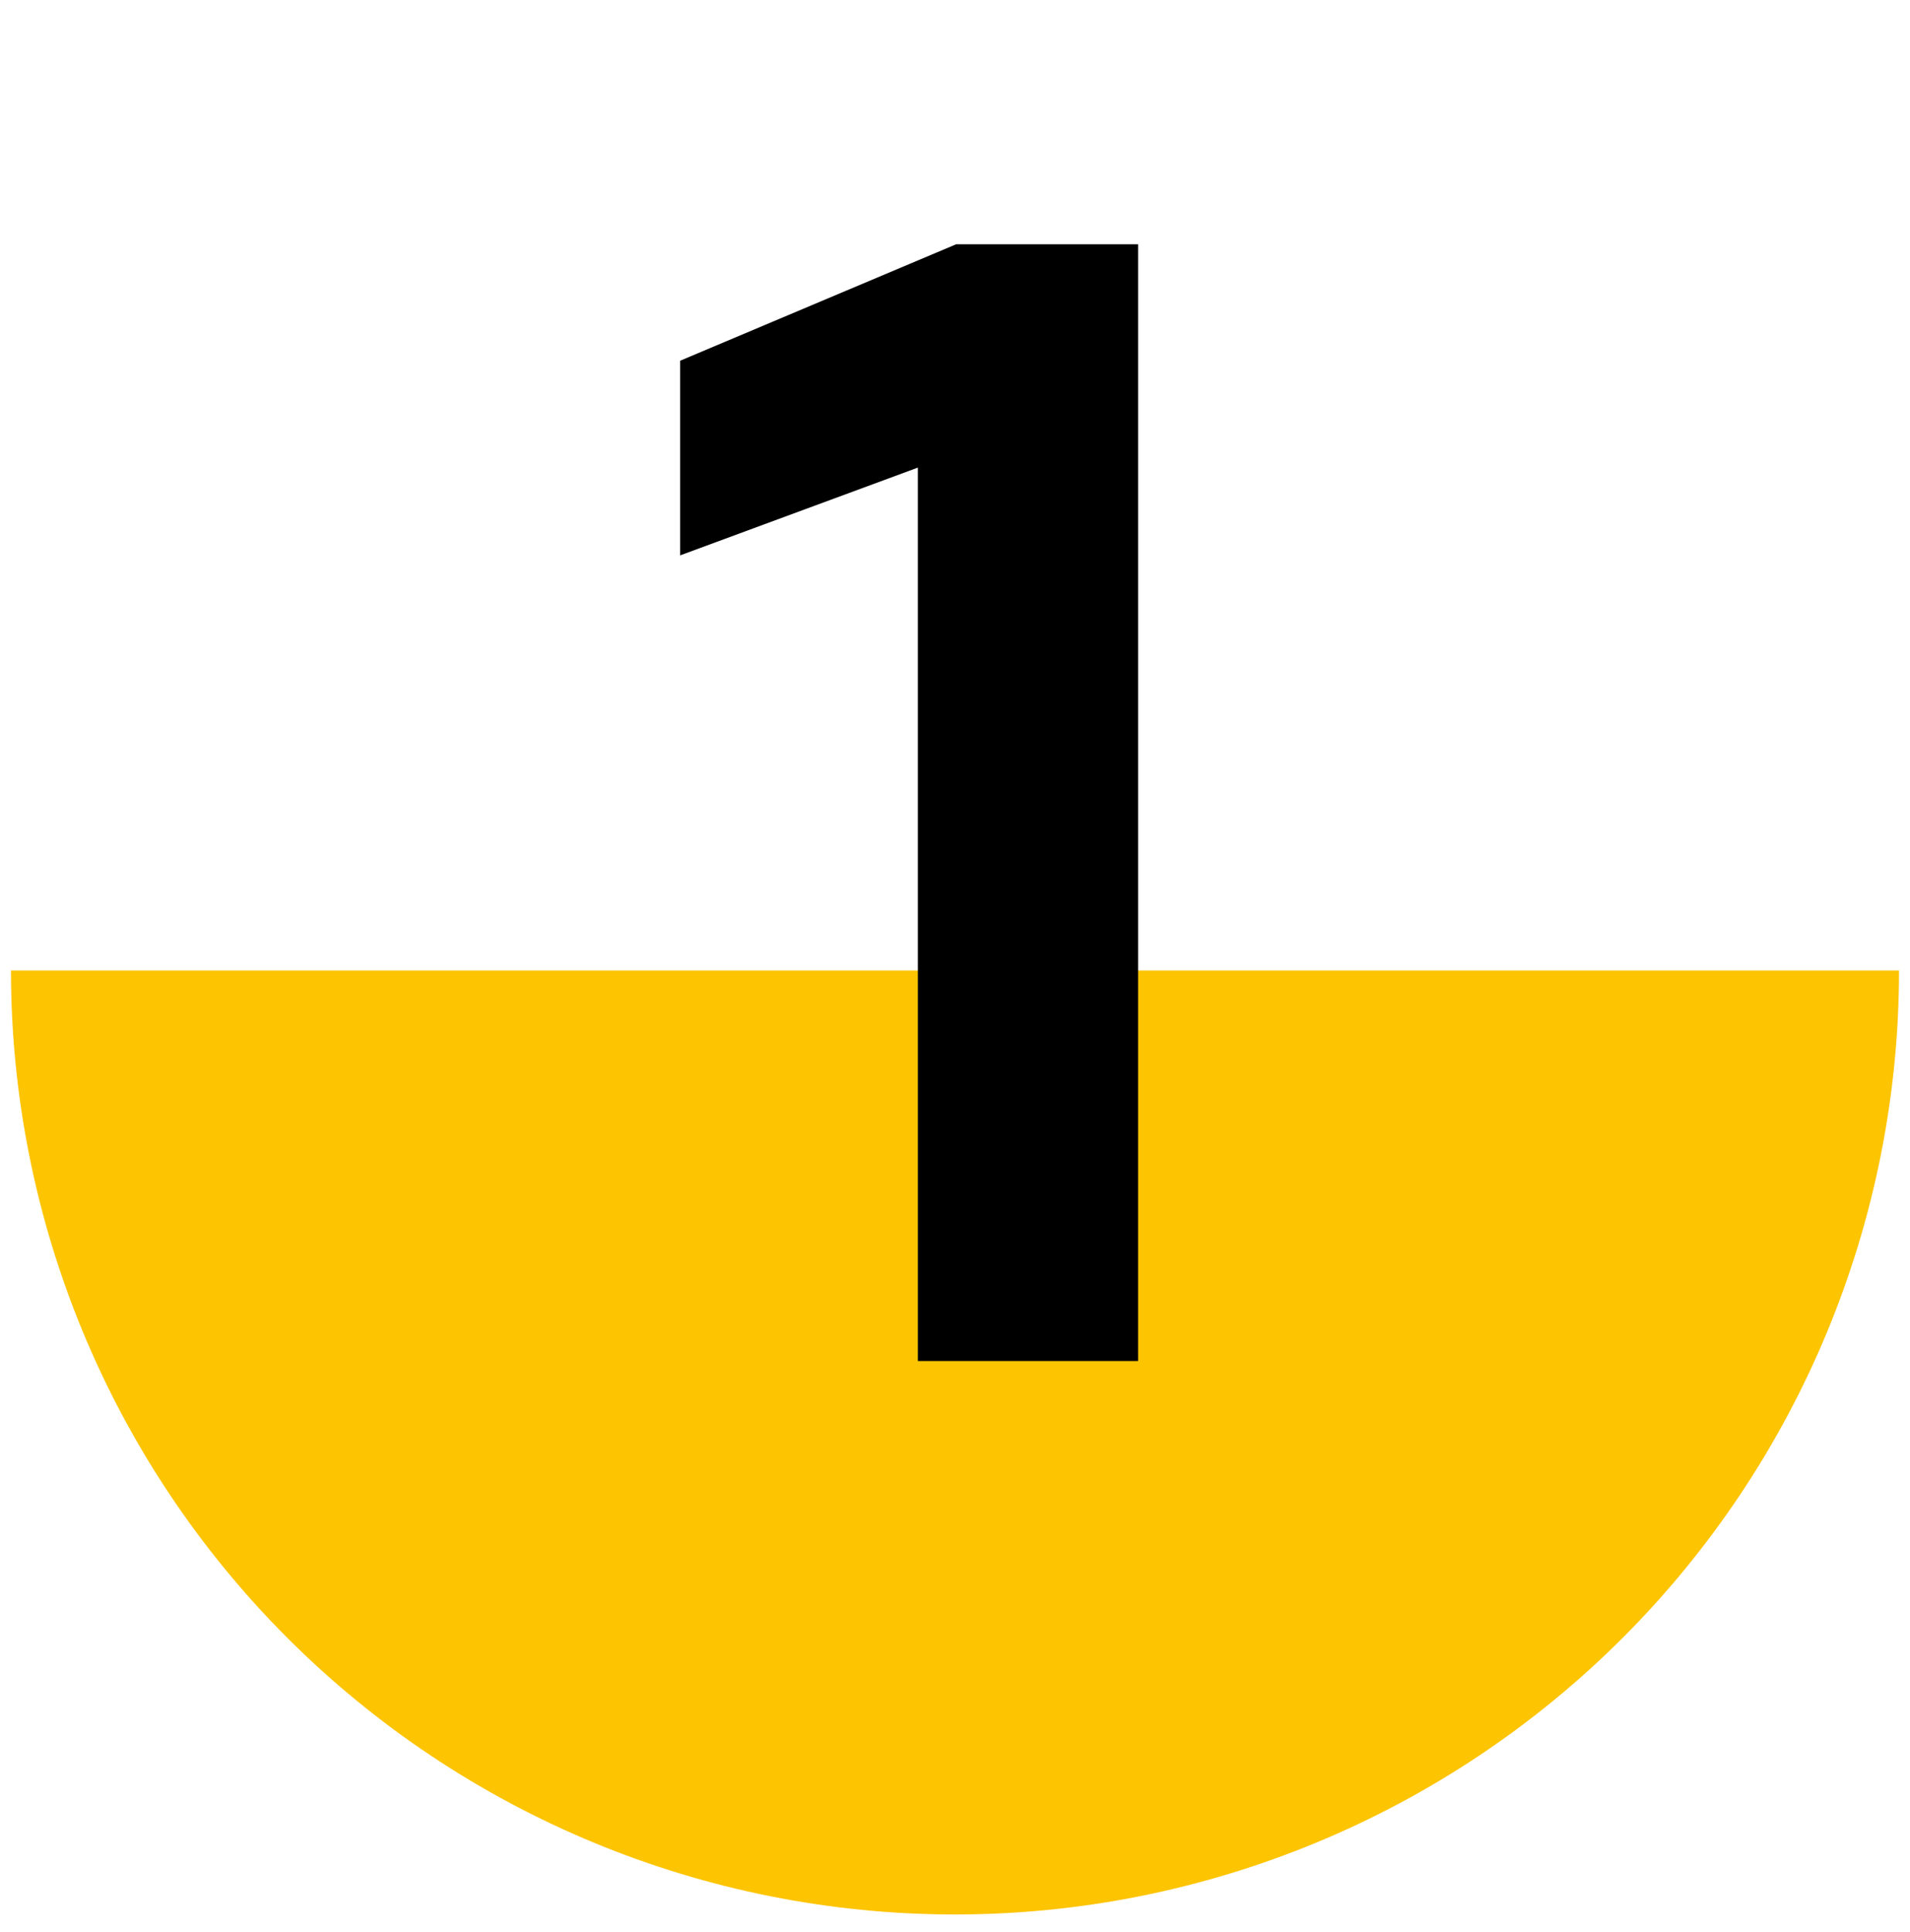
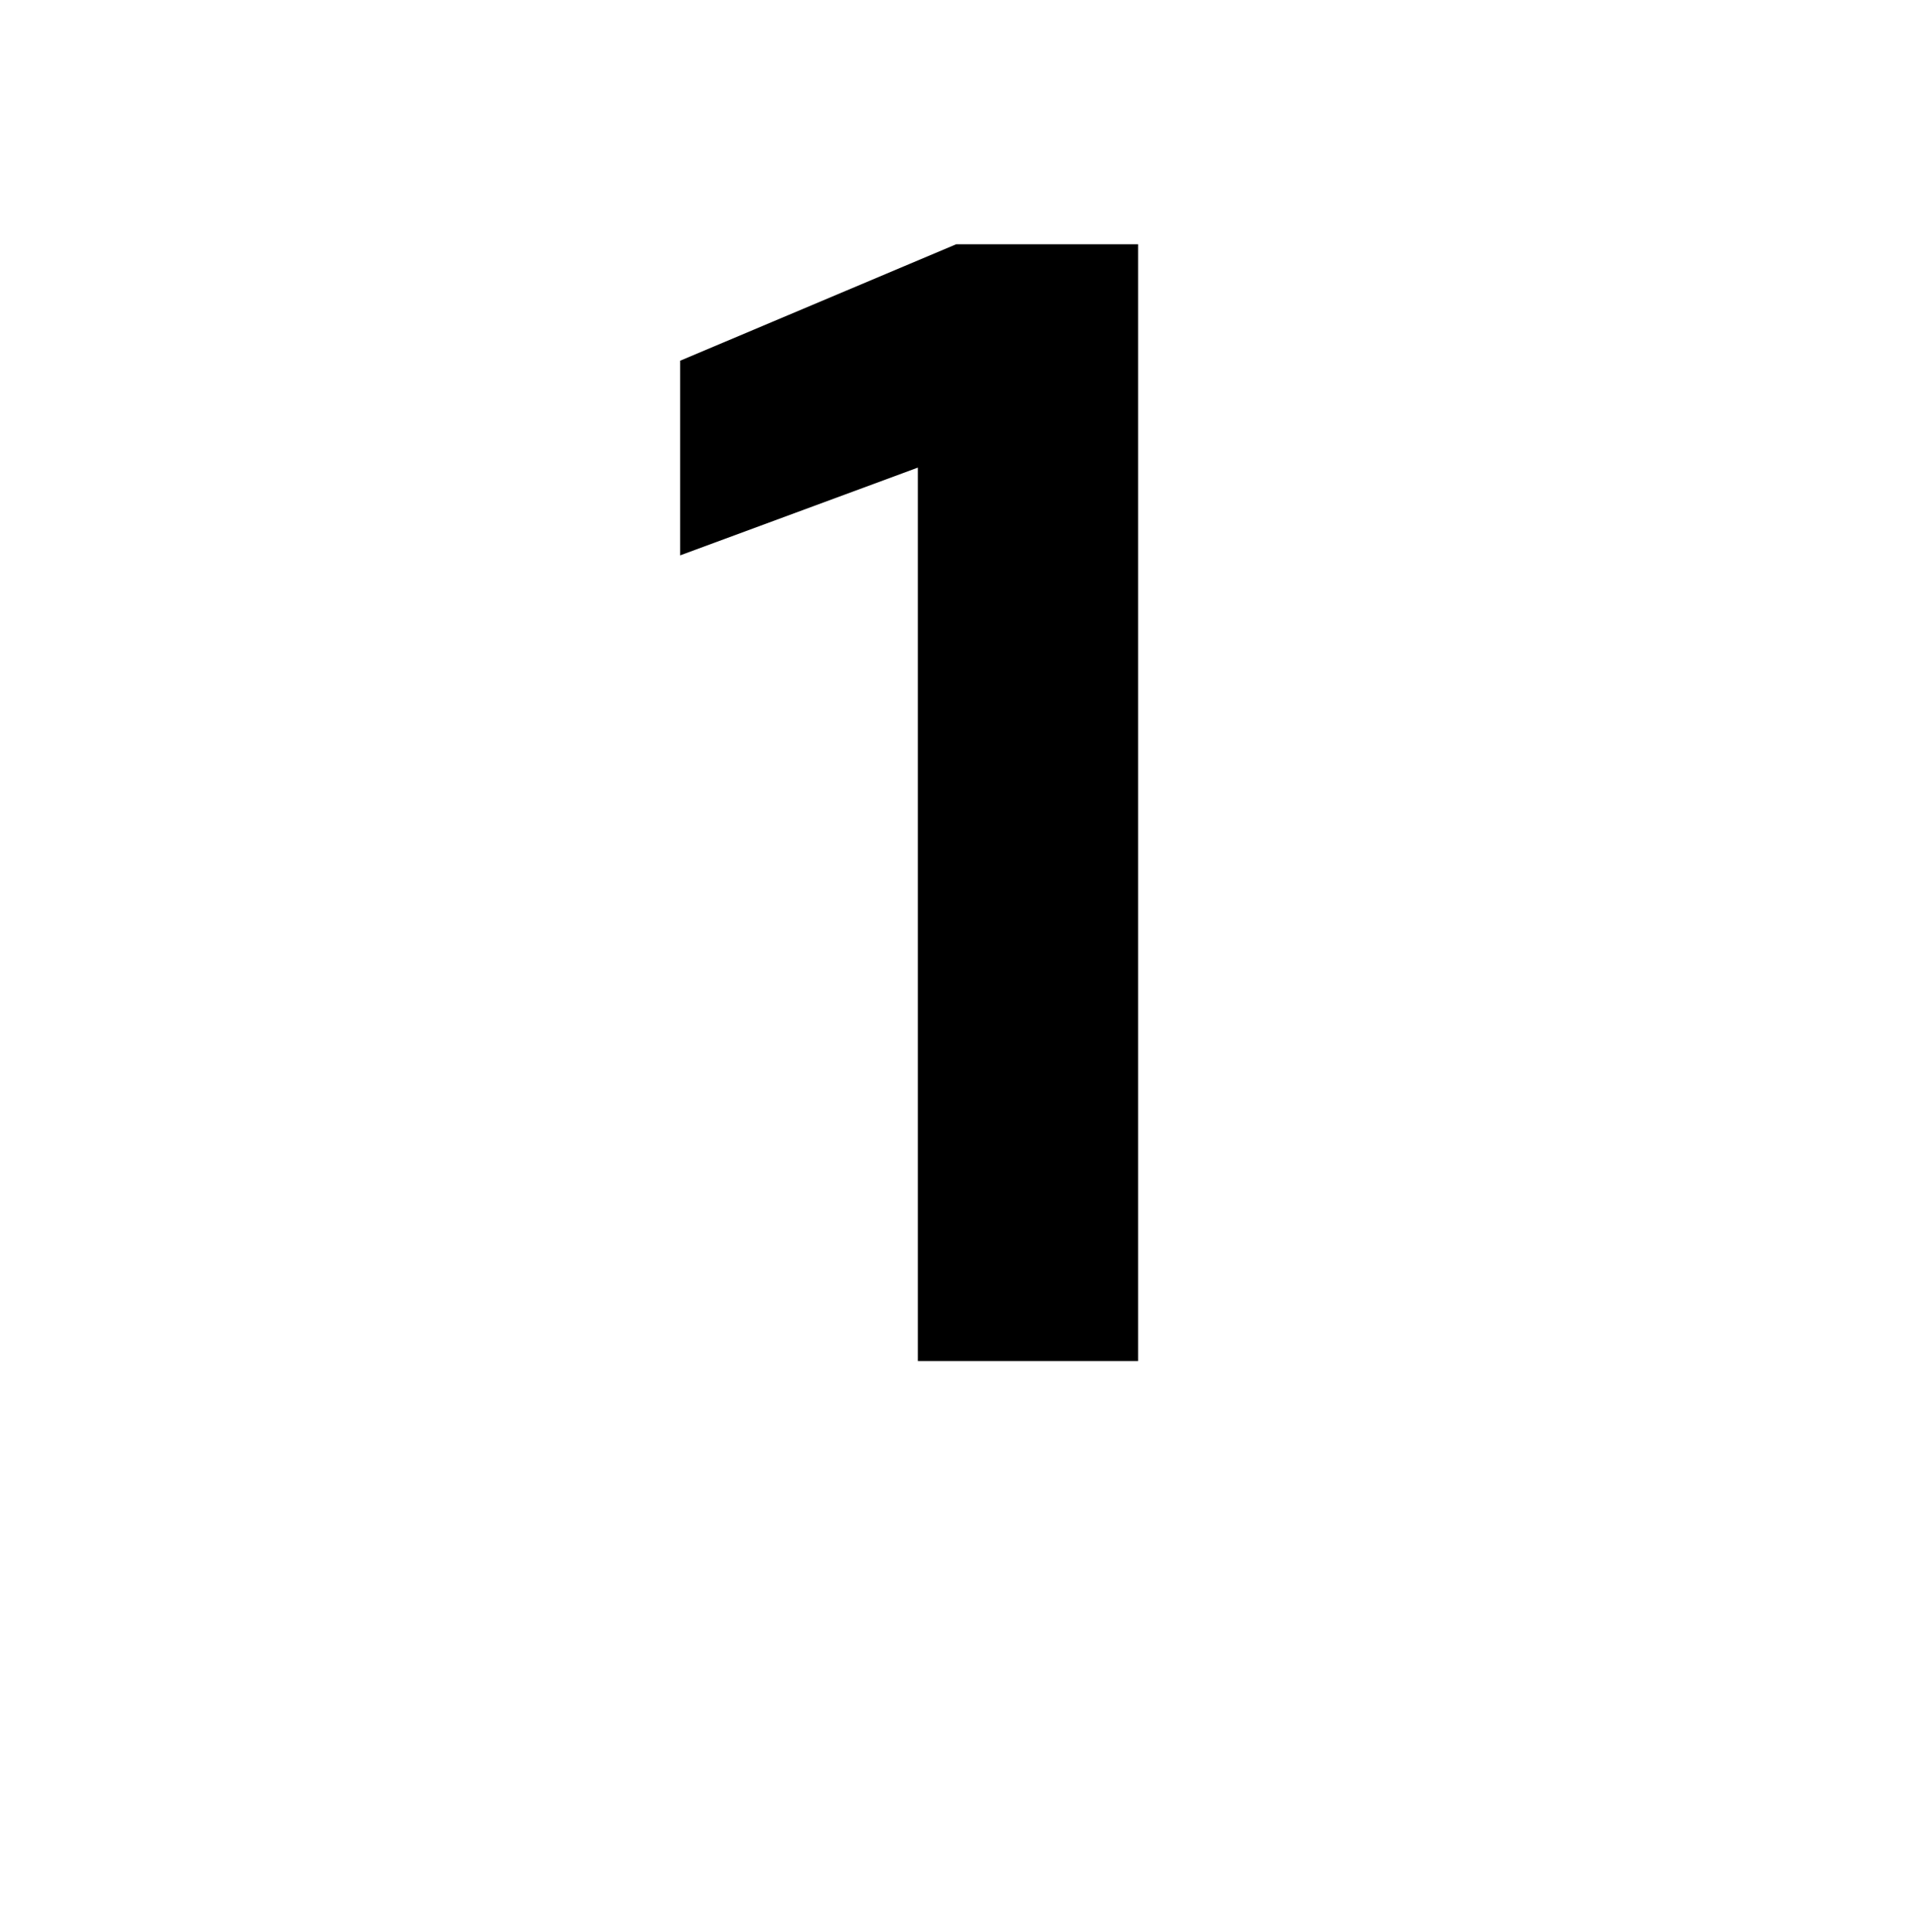
<svg xmlns="http://www.w3.org/2000/svg" width="87" height="88" viewBox="0 0 87 88" fill="none">
-   <path d="M86.5 44.211C86.5 55.616 81.97 66.553 73.906 74.617C65.841 82.681 54.904 87.211 43.5 87.211C32.096 87.211 21.159 82.681 13.094 74.617C5.03 66.553 0.5 55.616 0.5 44.211L43.5 44.211H86.5Z" fill="#FDC401" />
  <path d="M41.809 62V21.301L30.981 25.299V16.432L43.554 11.127H51.839V62H41.809Z" fill="black" />
</svg>